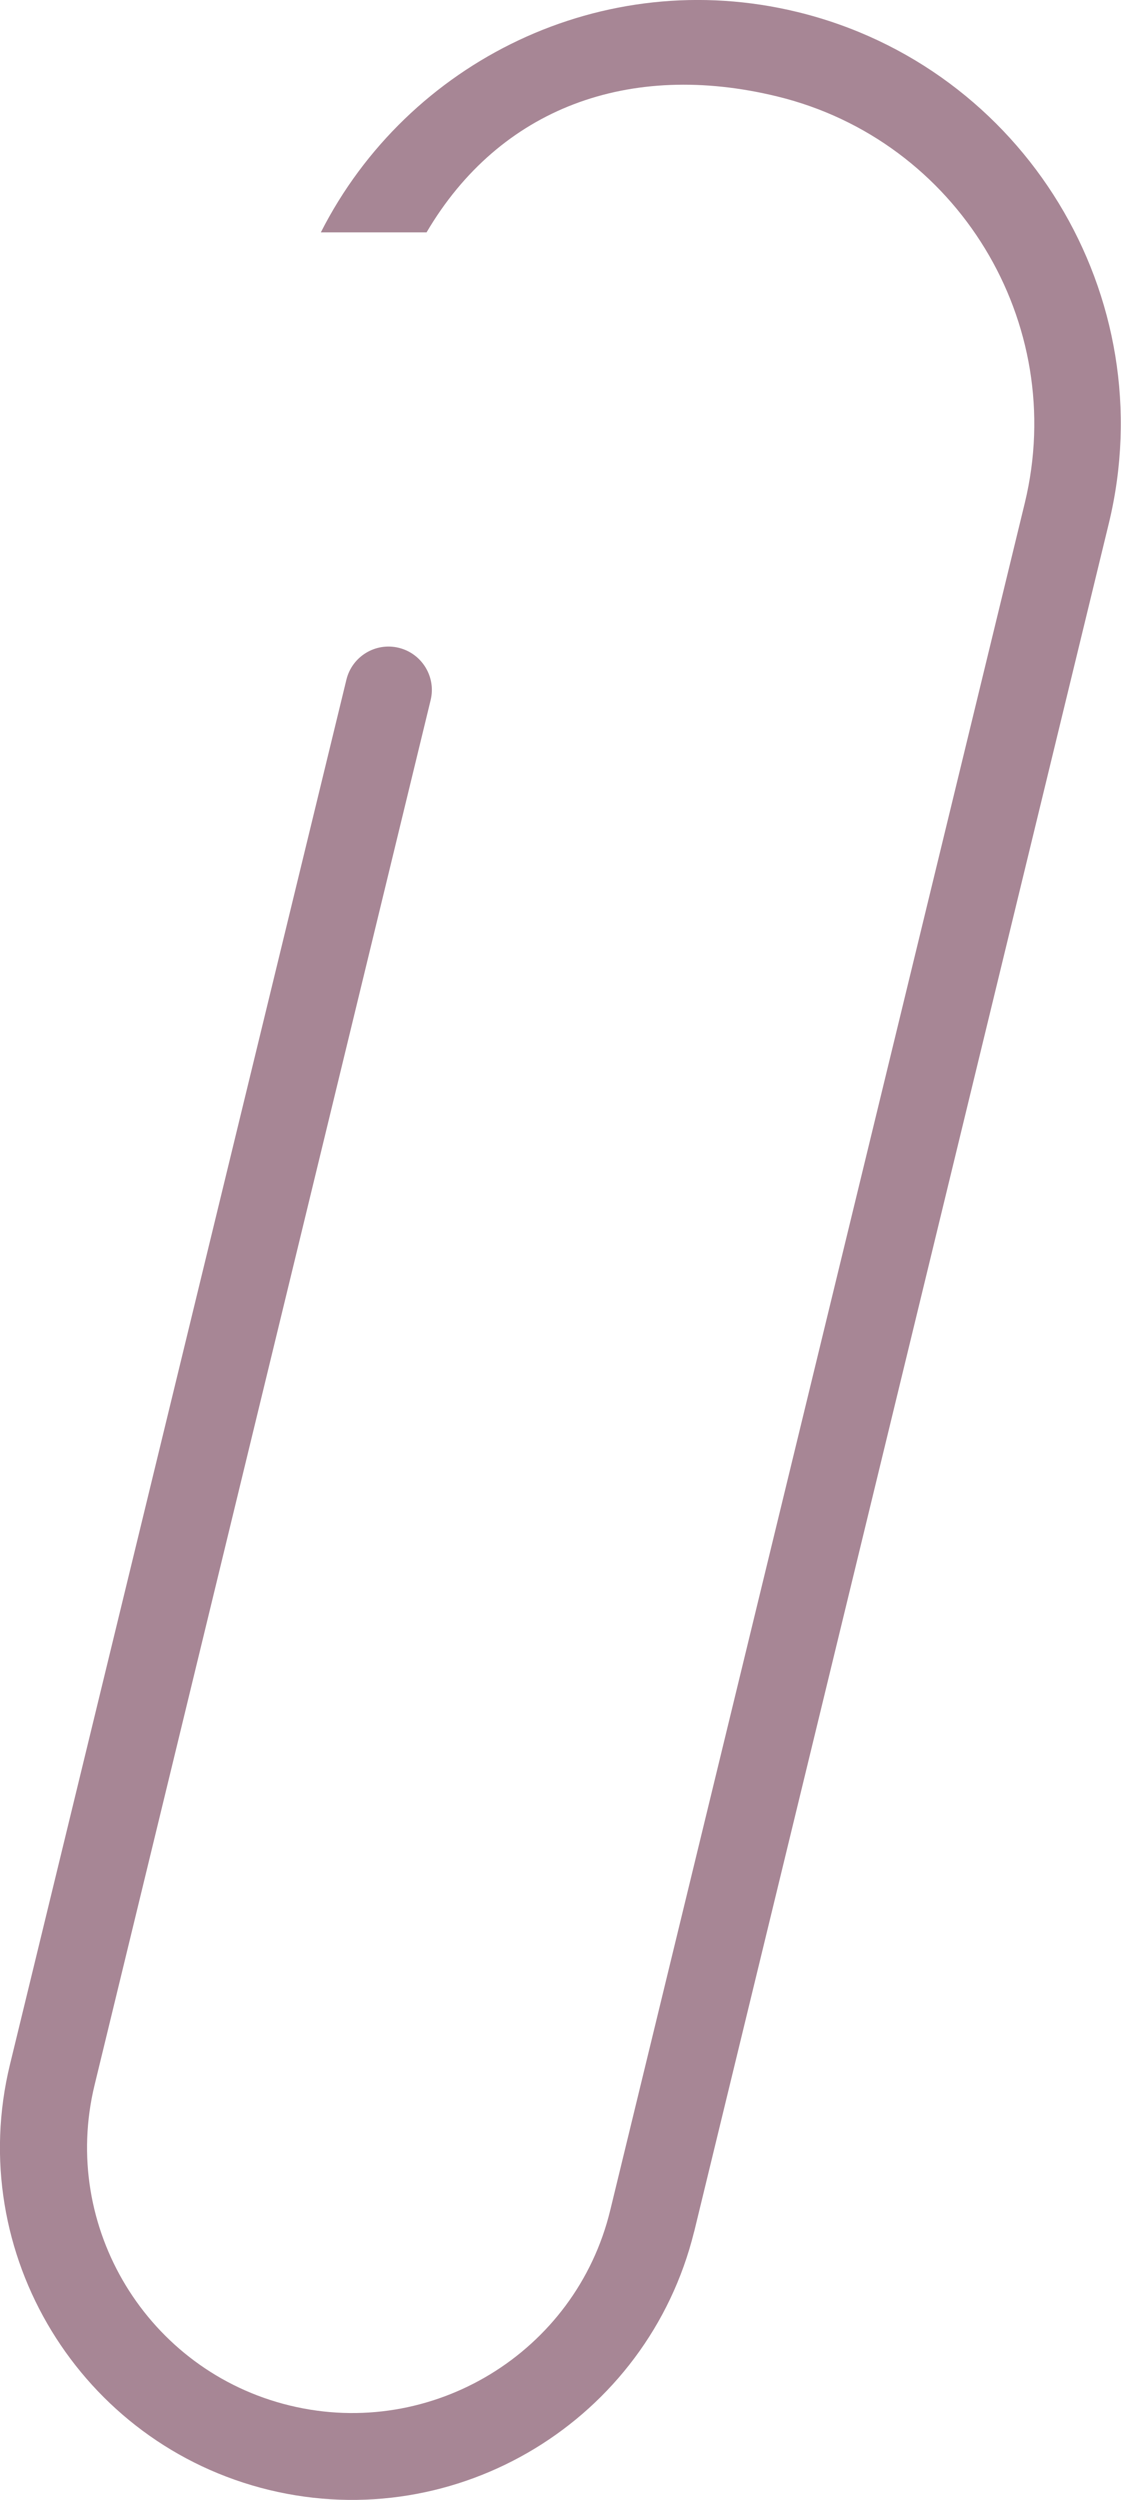
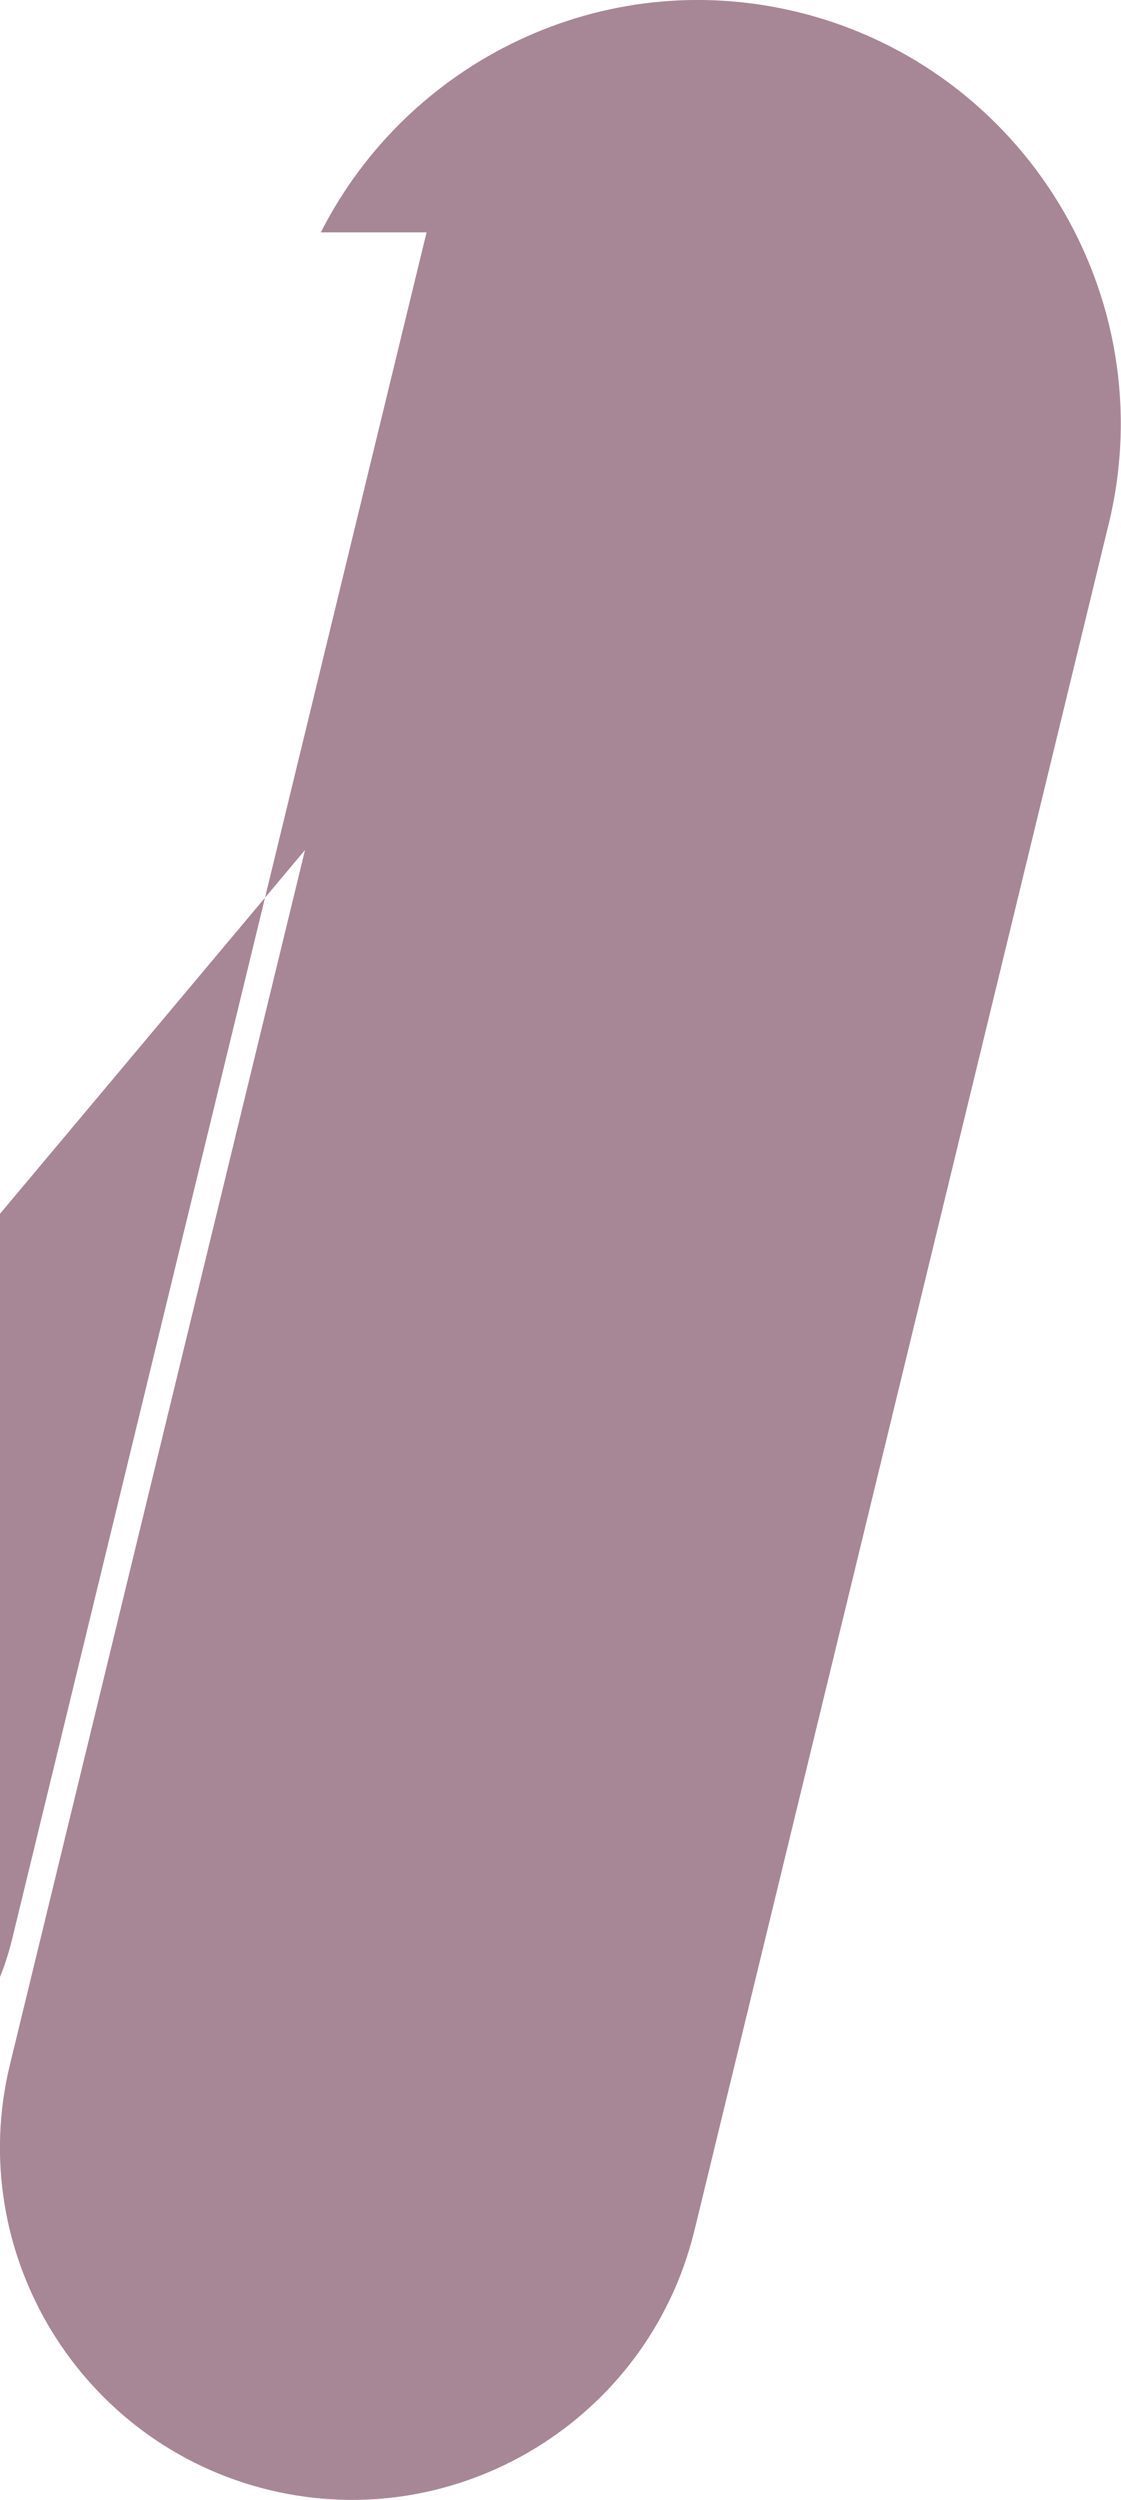
<svg xmlns="http://www.w3.org/2000/svg" id="_レイヤー_2" data-name="レイヤー 2" viewBox="0 0 55.24 123.18">
  <defs>
    <style>
      .cls-1 {
        fill: #a78695;
      }
    </style>
  </defs>
  <g id="_レイヤー_1-2" data-name="レイヤー 1">
-     <path class="cls-1" d="M39.29.59C29.71-1.74,20.09,3.01,15.81,11.45h5.21c3.61-6.14,10-8.47,17.27-6.7,8.89,2.16,14.36,11.15,12.21,20.03l-20.43,84.13c-1.7,7.01-8.79,11.32-15.79,9.62-7.01-1.7-11.32-8.79-9.62-15.79L21.22,34.5c.28-1.15-.43-2.3-1.57-2.58s-2.3.42-2.58,1.57L.49,101.73c-2.26,9.3,3.47,18.7,12.77,20.96,9.28,2.25,18.65-3.45,20.94-12.71,0-.01.01-.02.01-.03L54.64,25.79c2.71-11.18-4.17-22.48-15.35-25.2Z" />
+     <path class="cls-1" d="M39.29.59C29.71-1.74,20.09,3.01,15.81,11.45h5.21l-20.43,84.13c-1.7,7.01-8.79,11.32-15.79,9.62-7.01-1.7-11.32-8.79-9.62-15.79L21.22,34.5c.28-1.15-.43-2.3-1.57-2.58s-2.3.42-2.58,1.57L.49,101.73c-2.26,9.3,3.47,18.7,12.77,20.96,9.28,2.25,18.65-3.45,20.94-12.71,0-.01.01-.02.01-.03L54.64,25.79c2.71-11.18-4.17-22.48-15.35-25.2Z" />
  </g>
</svg>